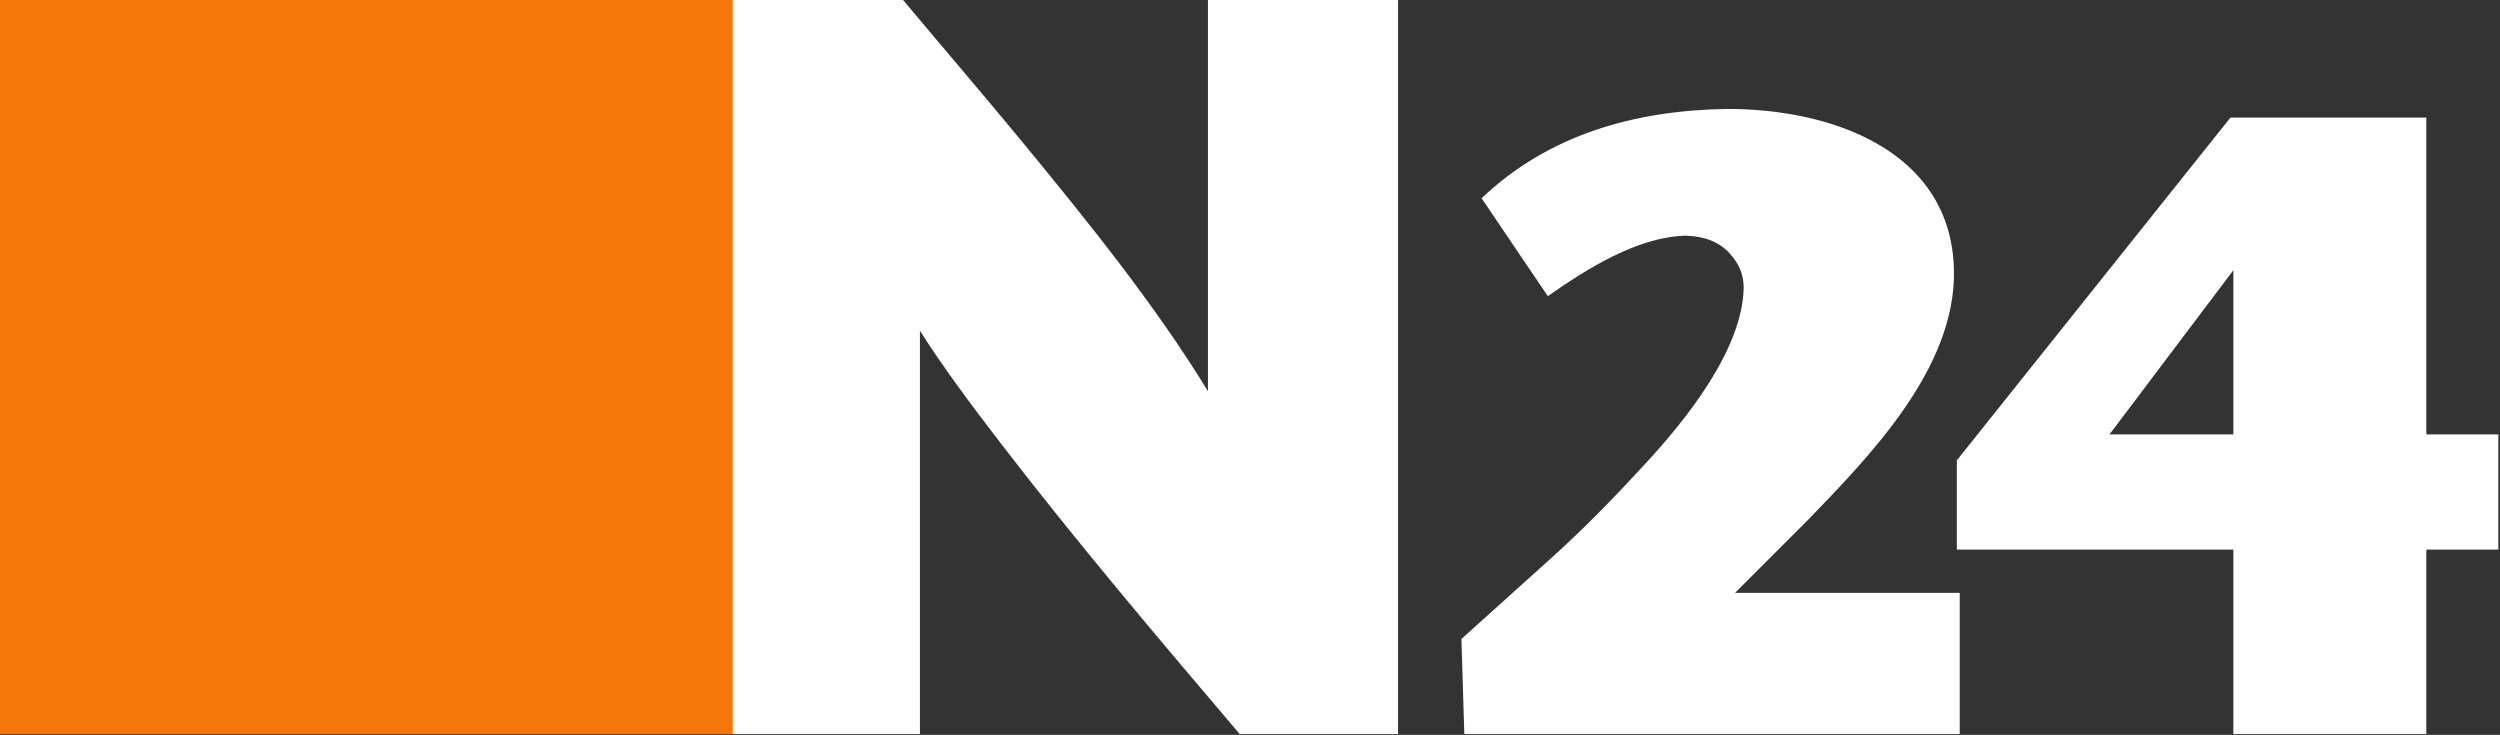
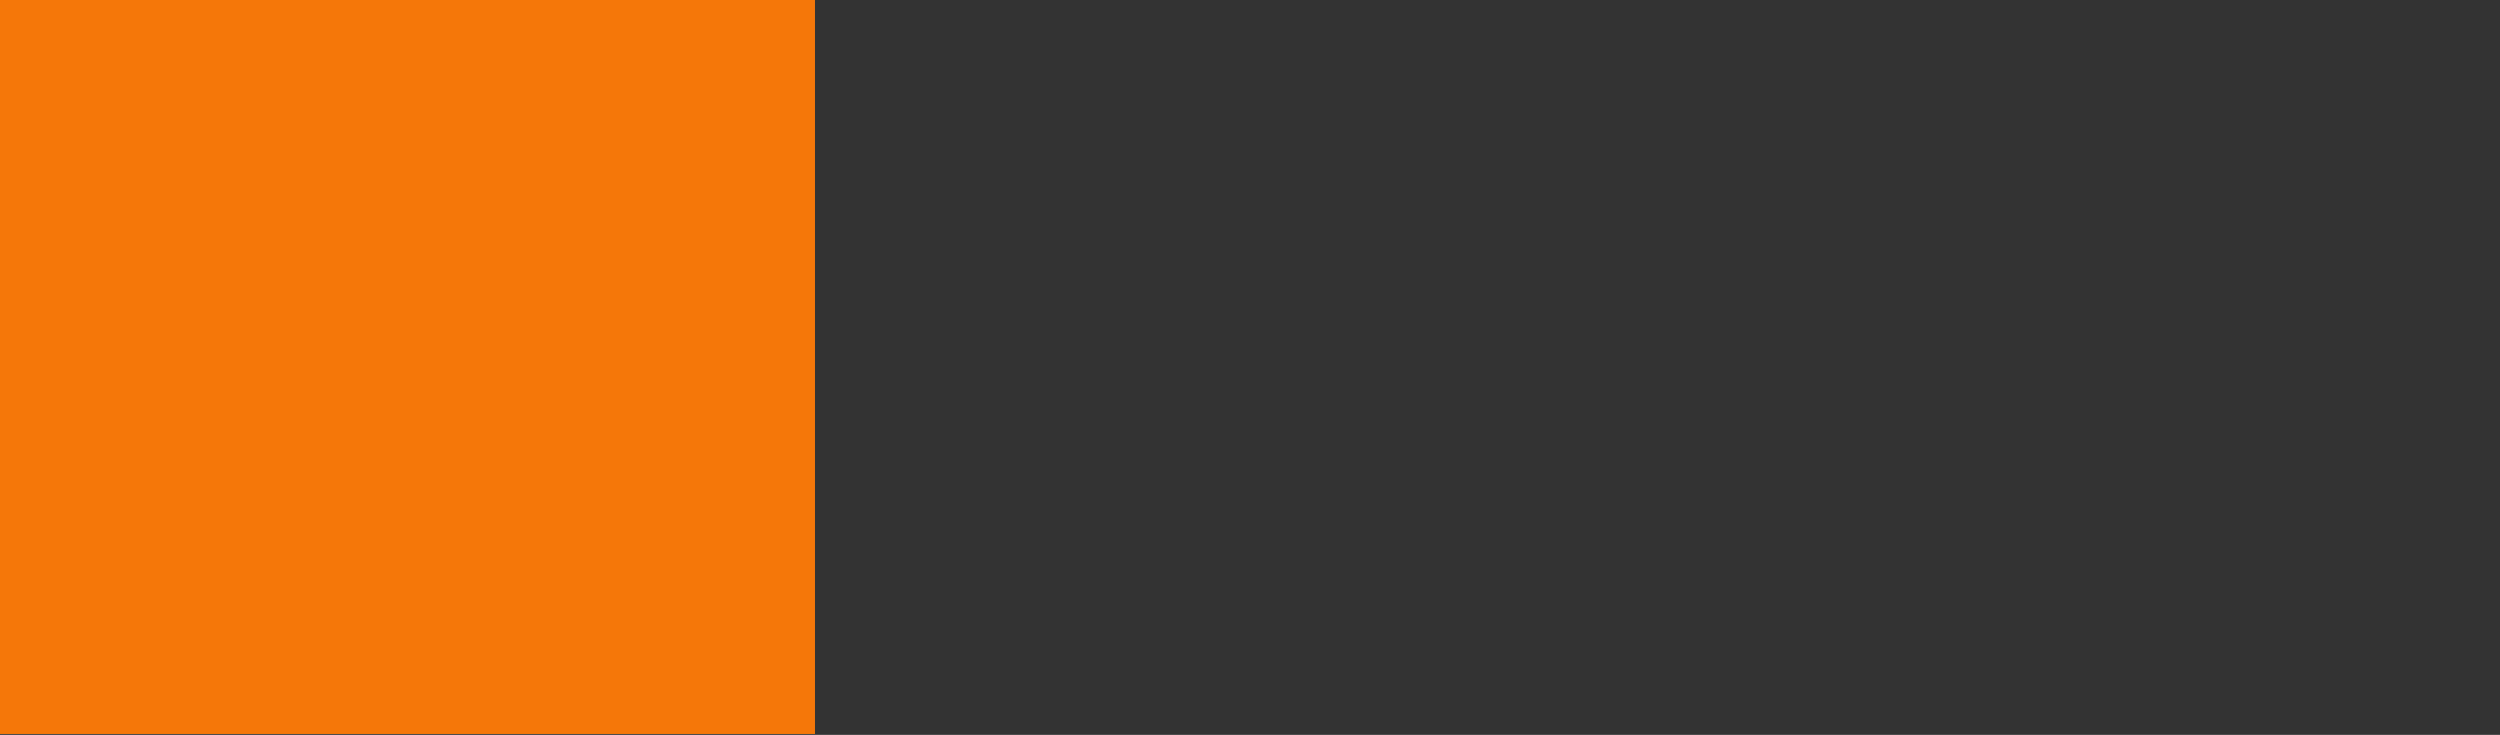
<svg xmlns="http://www.w3.org/2000/svg" version="1.0" width="600" height="176.365" id="svg4080">
  <rect width="100%" height="100%" fill="#333333" stroke="none" />
  <defs id="defs4082" />
  <g transform="matrix(1.396,0,0,1.396,4.4299665e-7,-0.666)" id="g3019">
    <g transform="matrix(0.758,0,0,0.758,-157.38,-177.732)" id="layer1">
      <g transform="matrix(1.274,0,0,1.274,-34.409,-87.691)" id="g4111">
        <path d="m 189.914,253.283 145.154,0 0,130.755 -145.154,0 0,-130.755 z" id="path199" style="fill:#f57709;fill-opacity:1;fill-rule:nonzero;stroke:none" />
-         <path d="m 320.423,253.283 0,130.756 33.33,0 0,-71.787 c 3.897,6.153 8.86,12.86 14.357,19.998 13.578,17.66 28.12,34.807 42.56,51.789 l 28.202,0 0,-130.756 -33.843,0 0,69.736 c -9.312,-15.26 -21.454,-30.294 -32.817,-44.098 -7.056,-8.573 -14.419,-17.127 -21.536,-25.638 l -30.253,0 z m 176.905,19.485 c -16.285,0.267 -31.586,4.512 -43.585,15.896 l 11.794,17.434 c 6.871,-4.82 15.936,-10.584 24.613,-10.768 3.405,0.123 5.907,1.149 7.691,3.077 1.866,2.01 2.523,3.917 2.564,6.153 -0.205,11.076 -10.337,23.587 -17.434,31.279 -5.292,5.763 -11.035,11.712 -17.434,17.434 l -15.383,13.845 0.513,16.921 88.196,0 0,-25.126 -39.996,0 12.819,-12.819 c 11.199,-11.568 26.479,-27.177 26.151,-44.611 -0.451,-21.536 -22.213,-28.797 -40.509,-28.715 z m 89.734,1.538 -48.713,61.019 0,15.896 49.226,0 0,32.817 34.355,0 0,-32.817 12.819,0 0,-20.511 -12.819,0 0,-56.404 -34.868,0 z m 0.513,27.177 0,29.228 -22.049,0 22.049,-29.228 z" id="path201" style="fill:#ffffff;fill-opacity:1;fill-rule:nonzero;stroke:none" />
      </g>
    </g>
  </g>
</svg>